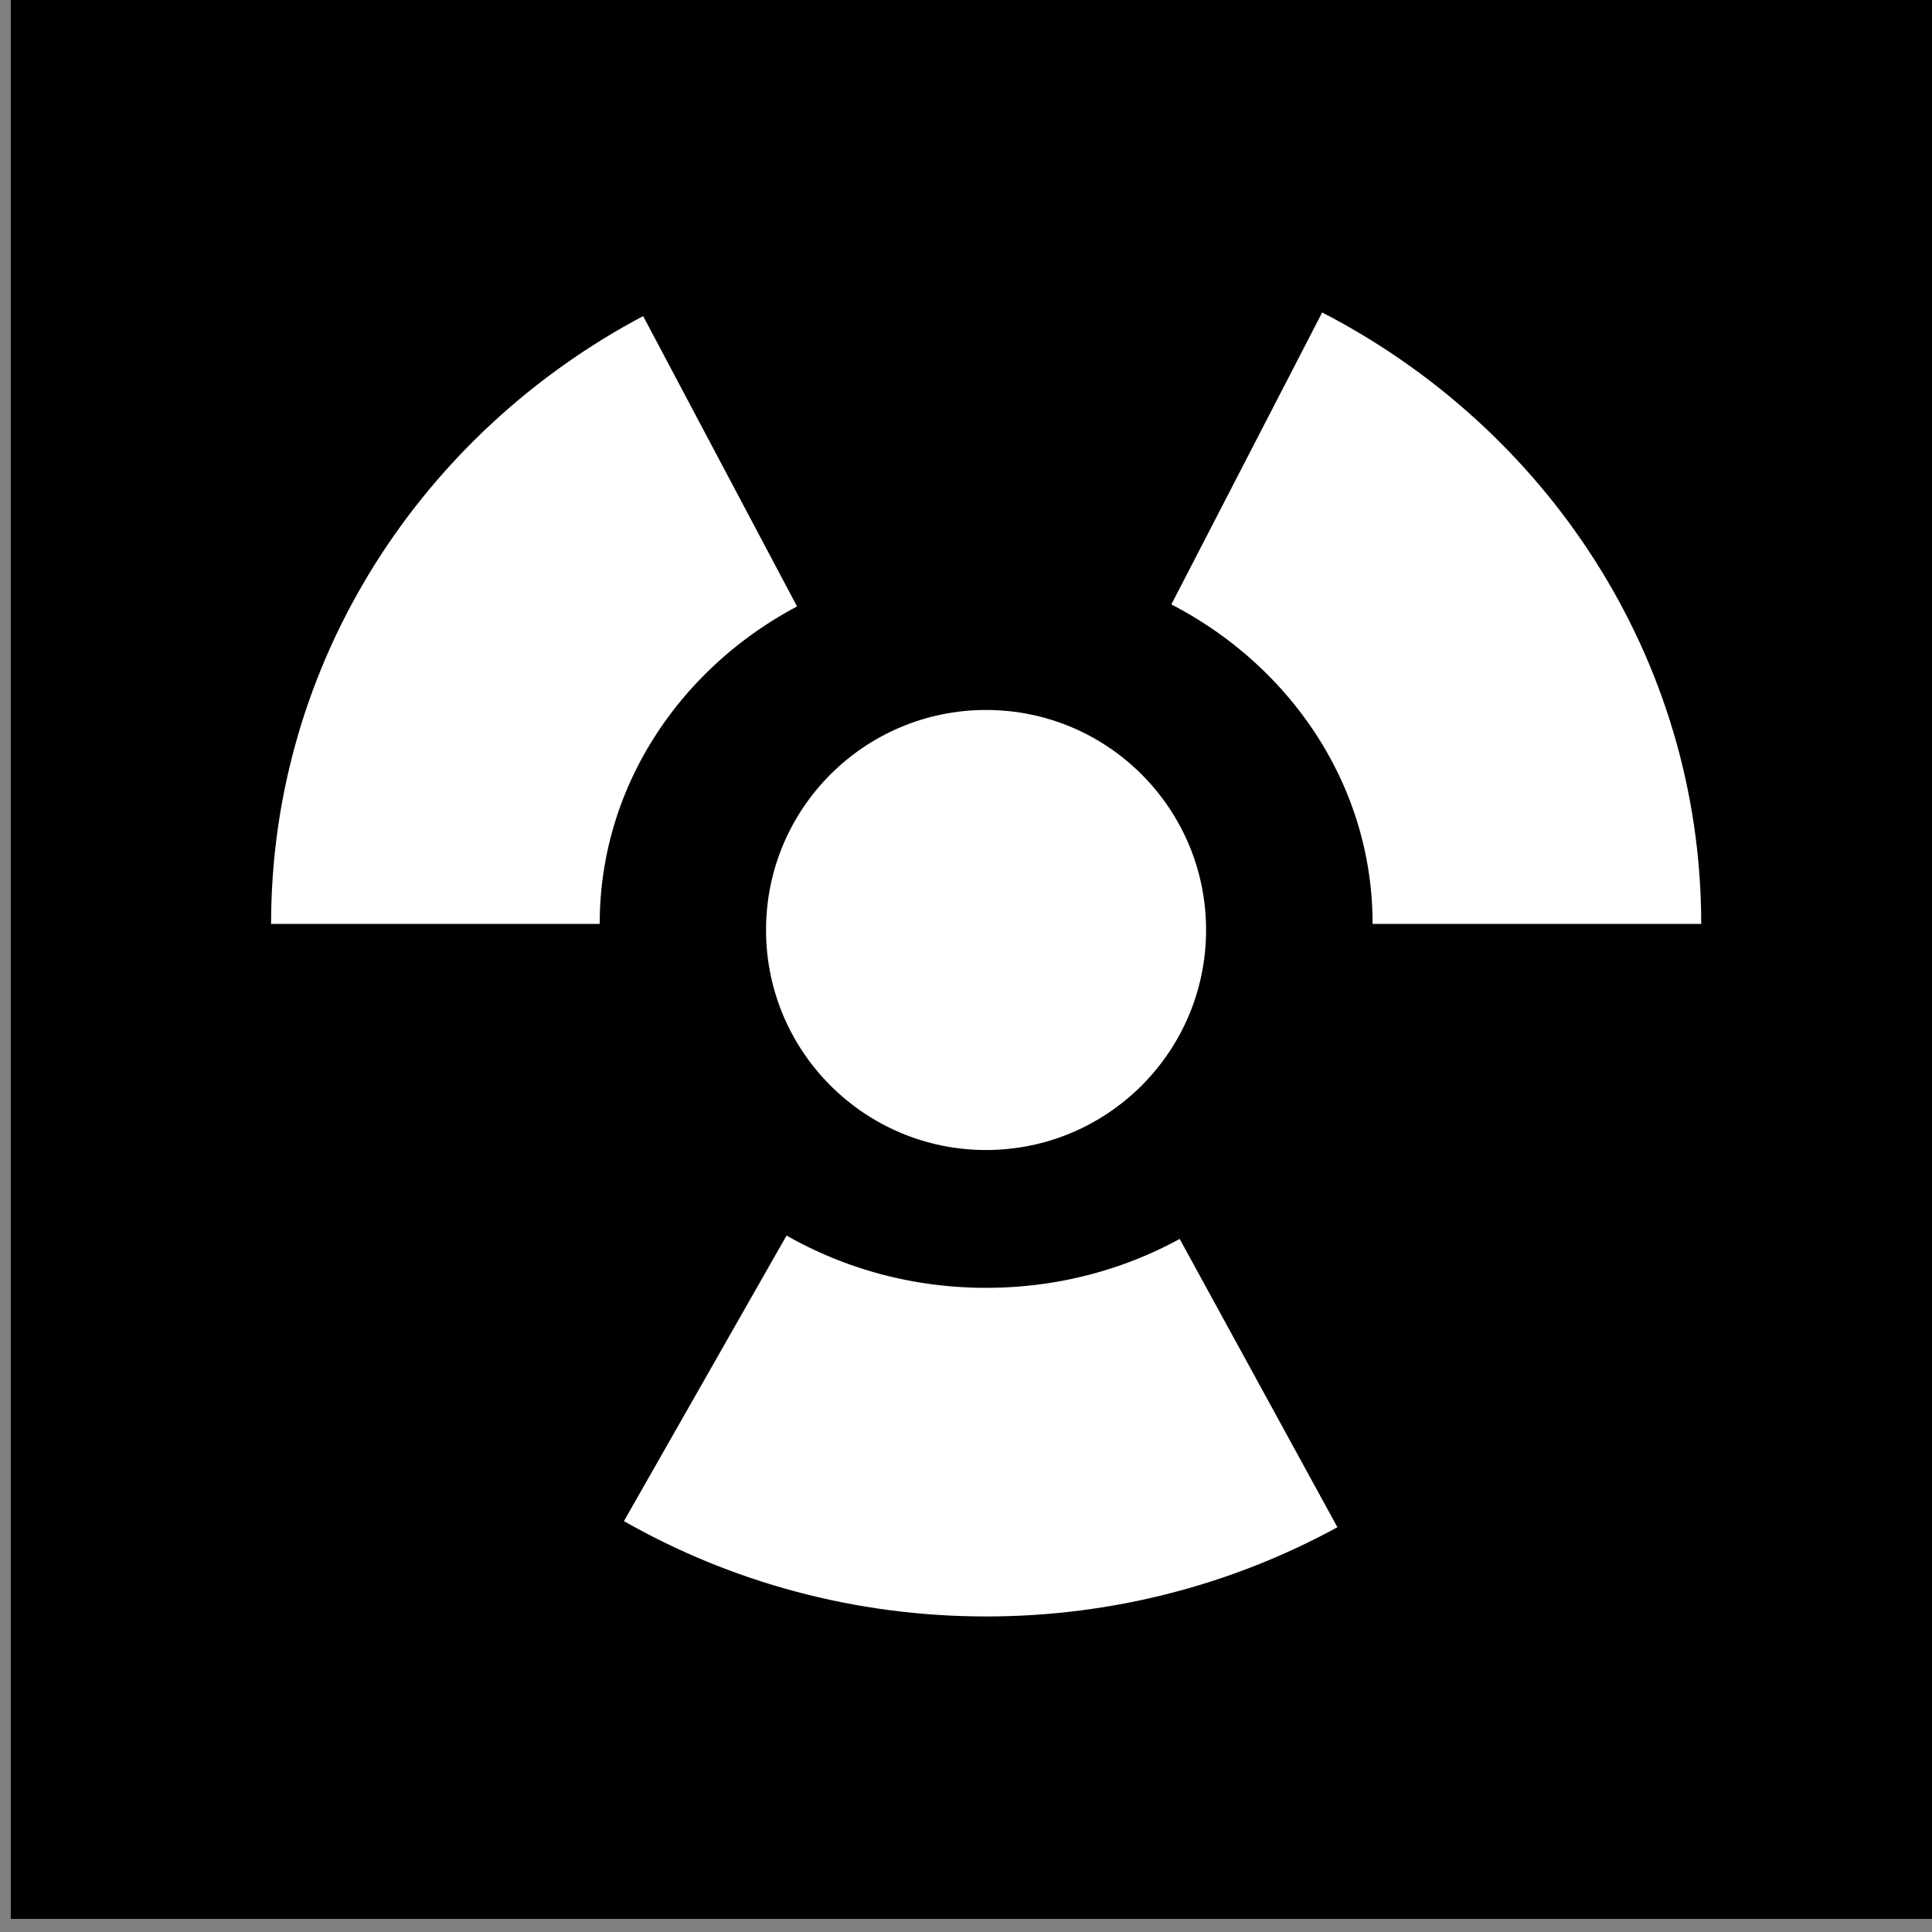
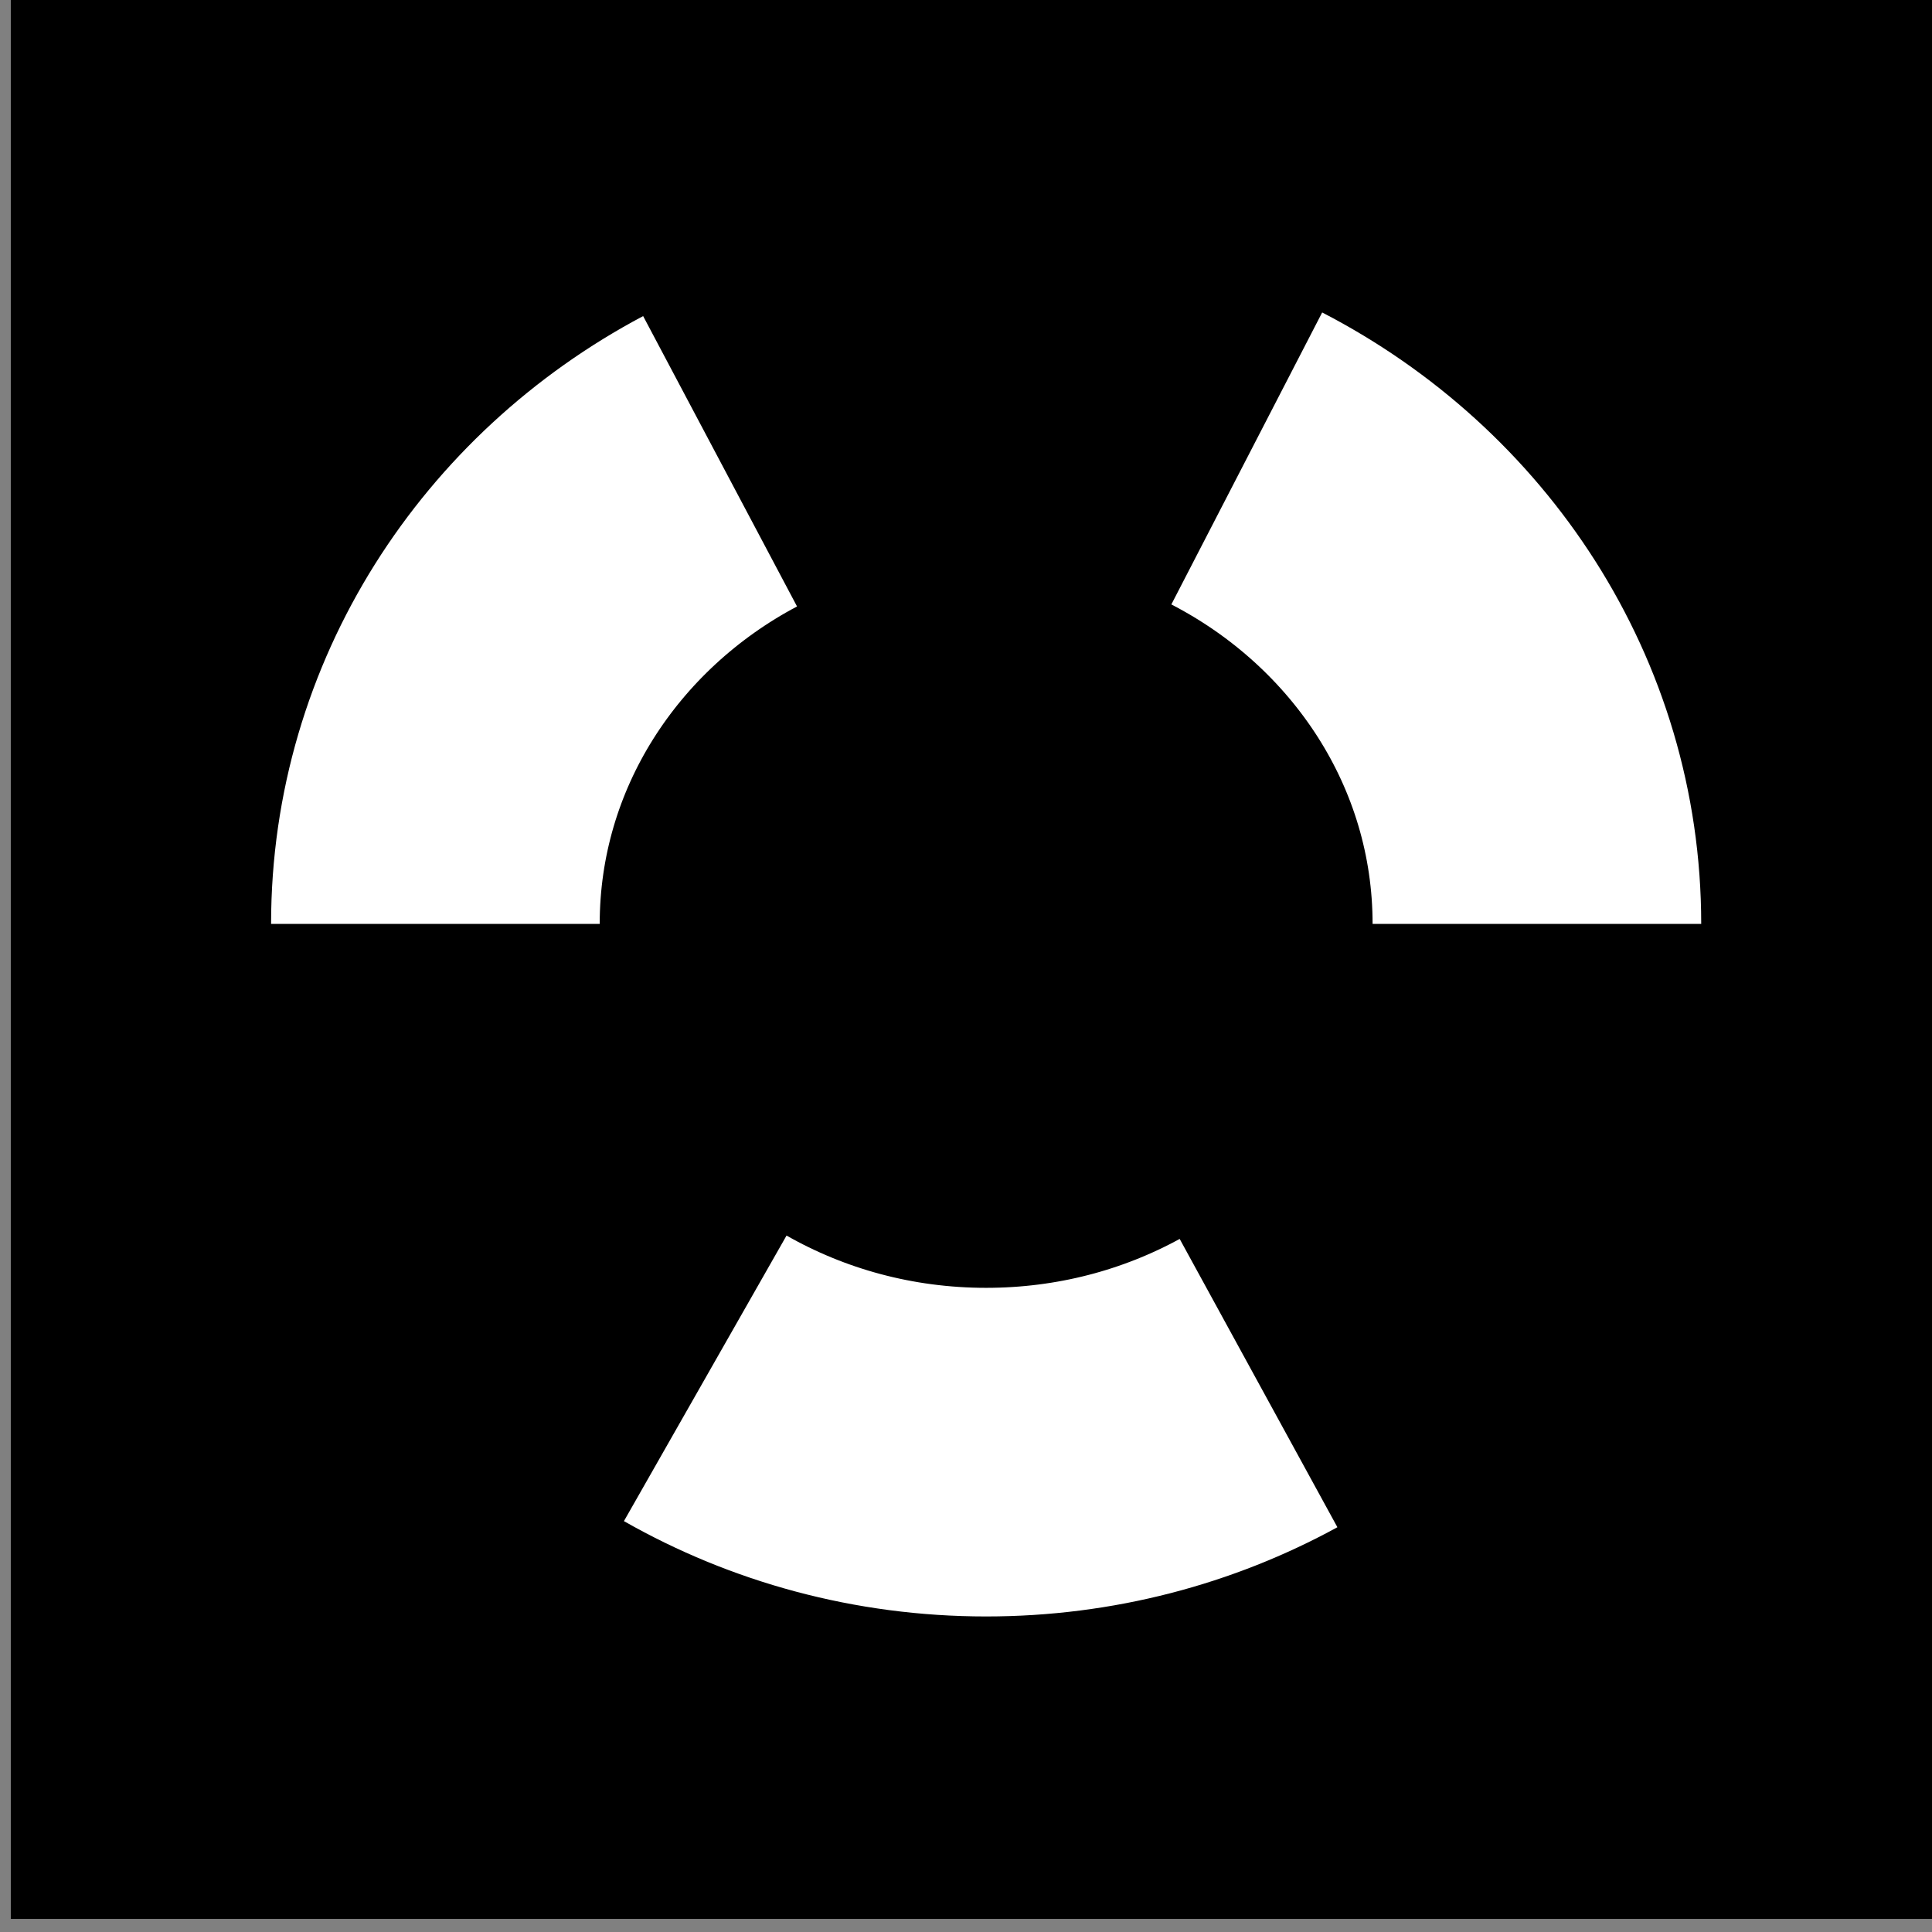
<svg xmlns="http://www.w3.org/2000/svg" width="100%" height="100%" viewBox="0 0 50 50" version="1.1" xml:space="preserve" style="fill-rule:evenodd;clip-rule:evenodd;stroke-miterlimit:10;">
  <rect x="0" y="0" width="50" height="50" fill="#808080" stroke="none" />
  <g transform="matrix(-2.287,0,0,2.287,1276.51,-1526.83)">
    <rect x="536.179" y="667.469" width="21.858" height="21.858" />
  </g>
  <g transform="matrix(0,-2.274,-2.274,0,25.519,18.374)">
-     <path d="M-2.504,-2.504C-3.887,-2.504 -5.008,-1.383 -5.008,0C-5.008,1.383 -3.887,2.504 -2.504,2.504C-1.121,2.504 0,1.383 0,0C0,-1.383 -1.121,-2.504 -2.504,-2.504" style="fill:white;fill-rule:nonzero;" />
-   </g>
+     </g>
  <g transform="matrix(2.274,0,0,2.274,11.268,25.536)">
    <path d="M0,-0.715C0,-2.982 1.308,-4.956 3.24,-5.98M9.368,4.511C8.454,5.011 7.396,5.297 6.268,5.297C5.1,5.297 4.007,4.99 3.071,4.457M9.234,-6.012C11.199,-4.997 12.536,-3.006 12.536,-0.715" style="fill:none;fill-rule:nonzero;stroke:white;stroke-width:3.74px;" />
  </g>
</svg>